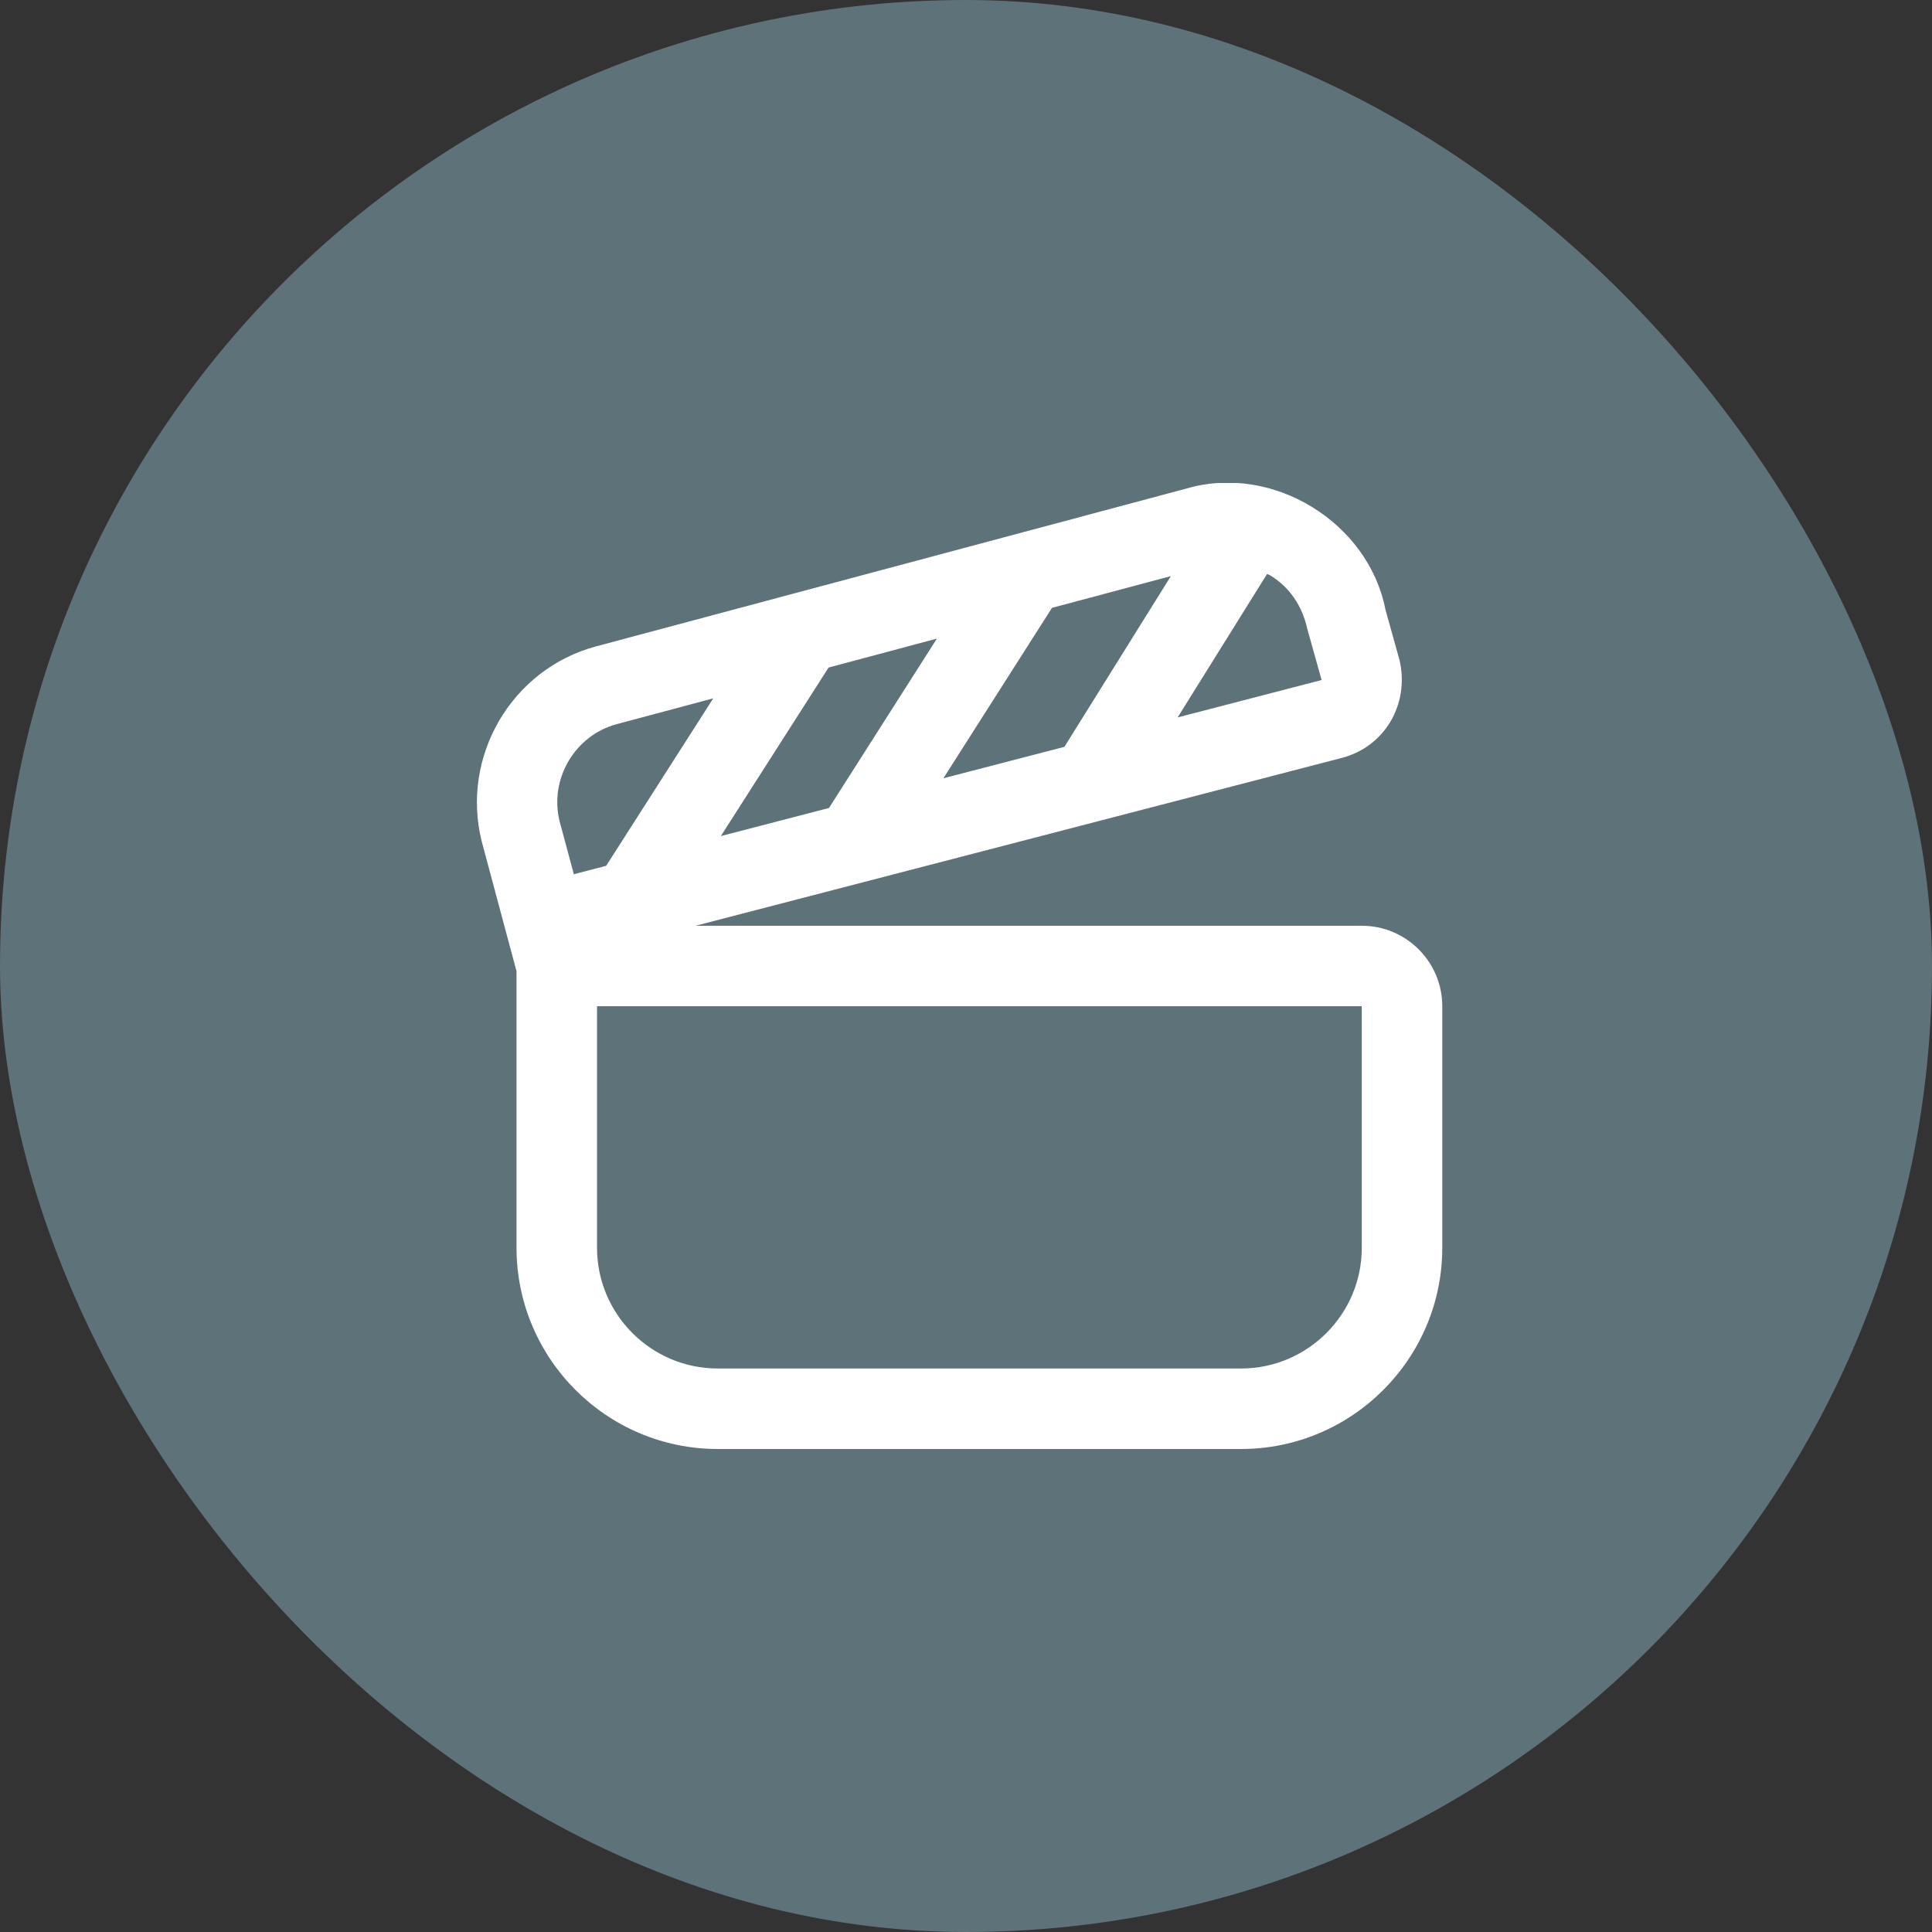
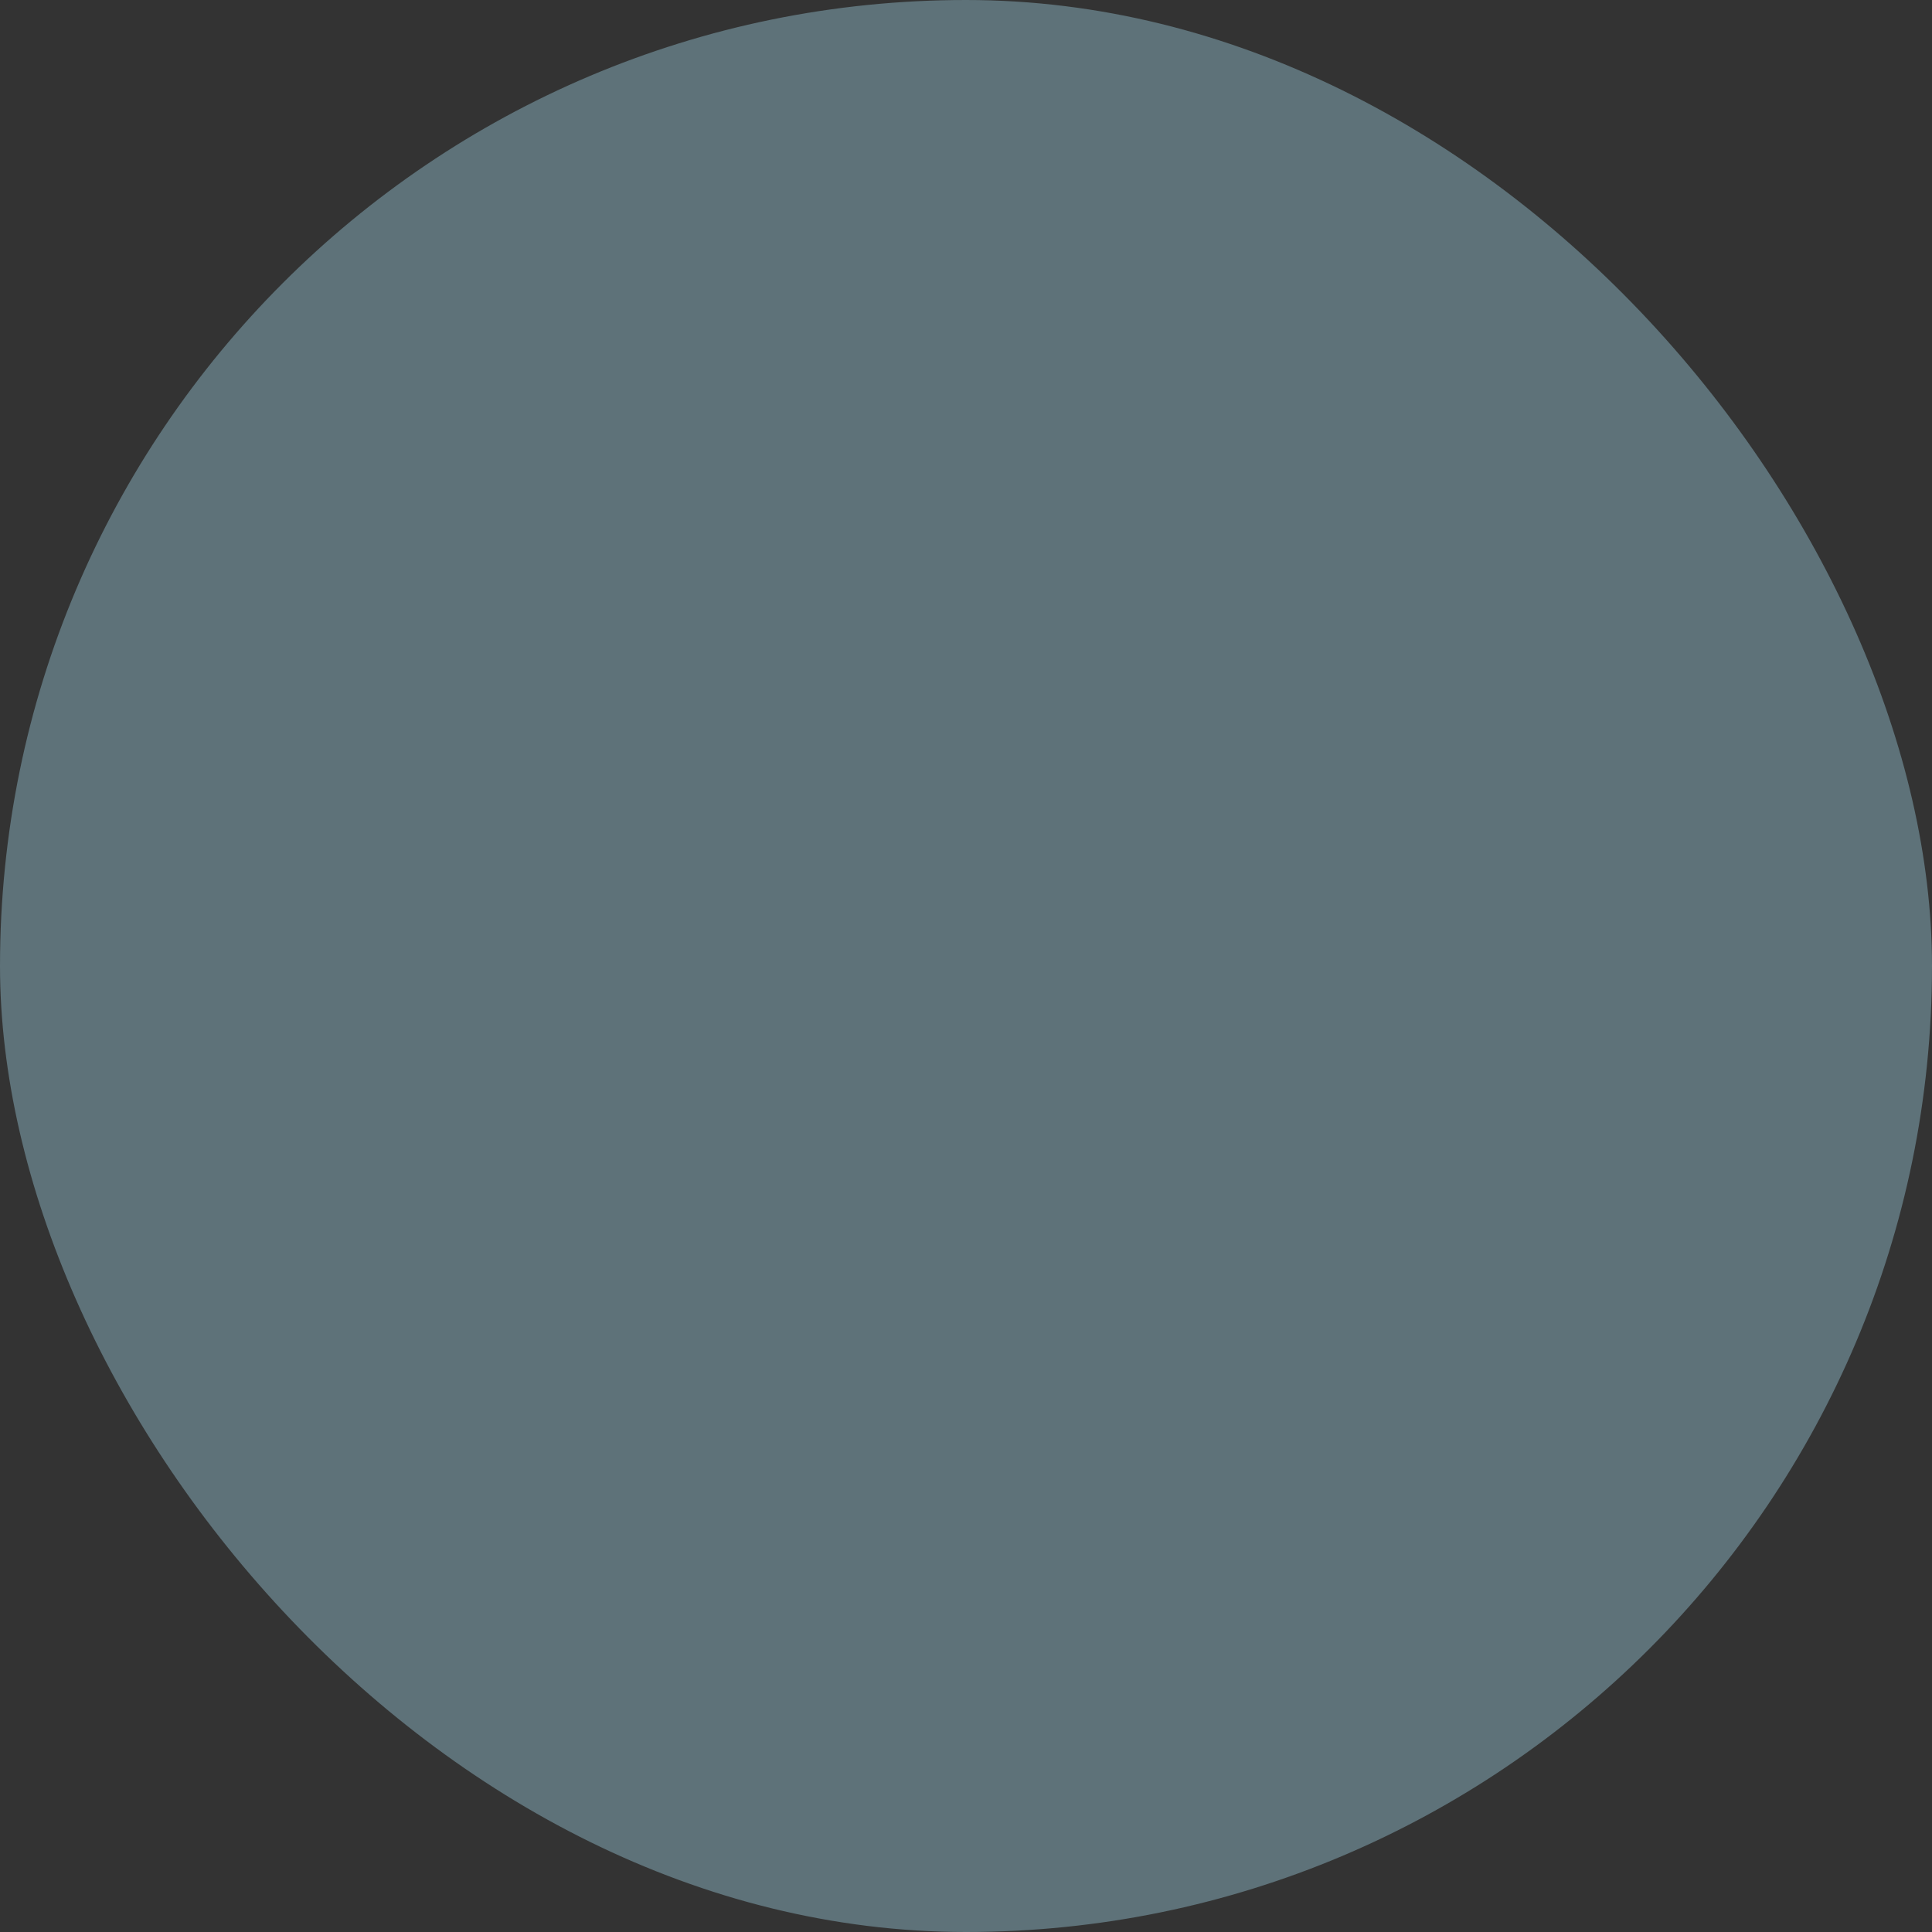
<svg xmlns="http://www.w3.org/2000/svg" width="48" height="48" viewBox="0 0 48 48" fill="none">
  <rect x="0" y="0" width="48" height="48" fill="#333333" stroke="none" />
  <rect width="48" height="48" rx="24" fill="#B2EBFF" fill-opacity="0.34" />
  <g clip-path="url(#clip0_1395_2827)">
-     <path d="M33.833 23H17.282L33.337 18.83C34.39 18.557 35.025 17.511 34.772 16.404L34.422 15.15C33.999 12.969 31.605 11.51 29.476 12.138L14.806 16.06C12.714 16.622 11.439 18.79 11.969 20.908L12.833 24.131V31C12.833 33.757 15.076 36 17.833 36H30.833C33.59 36 35.833 33.757 35.833 31V25C35.833 23.897 34.936 23 33.833 23ZM23.277 15.866L20.596 20.074L17.909 20.772L20.586 16.585L23.277 15.866ZM29.09 14.313L26.445 18.555L23.438 19.336L26.136 15.102L29.09 14.313ZM32.835 16.895L29.258 17.824L31.48 14.26C31.504 14.273 31.53 14.278 31.553 14.292C32.026 14.579 32.35 15.035 32.481 15.631L32.835 16.895ZM15.323 17.991L17.721 17.35L15.06 21.511L14.257 21.72L13.904 20.408C13.642 19.357 14.279 18.272 15.323 17.991ZM33.833 31C33.833 32.654 32.487 34 30.833 34H17.833C16.179 34 14.833 32.654 14.833 31V25H33.833V31Z" fill="white" />
+     <path d="M33.833 23H17.282L33.337 18.83C34.39 18.557 35.025 17.511 34.772 16.404L34.422 15.15C33.999 12.969 31.605 11.51 29.476 12.138L14.806 16.06C12.714 16.622 11.439 18.79 11.969 20.908L12.833 24.131V31C12.833 33.757 15.076 36 17.833 36H30.833C33.59 36 35.833 33.757 35.833 31V25C35.833 23.897 34.936 23 33.833 23ZM23.277 15.866L20.596 20.074L17.909 20.772L20.586 16.585L23.277 15.866ZM29.09 14.313L26.445 18.555L23.438 19.336L26.136 15.102L29.09 14.313ZM32.835 16.895L29.258 17.824L31.48 14.26C31.504 14.273 31.53 14.278 31.553 14.292C32.026 14.579 32.35 15.035 32.481 15.631L32.835 16.895ZM15.323 17.991L17.721 17.35L15.06 21.511L14.257 21.72L13.904 20.408C13.642 19.357 14.279 18.272 15.323 17.991M33.833 31C33.833 32.654 32.487 34 30.833 34H17.833C16.179 34 14.833 32.654 14.833 31V25H33.833V31Z" fill="white" />
  </g>
  <defs>
    <clipPath id="clip0_1395_2827">
-       <rect width="24" height="24" fill="white" transform="translate(11.833 12)" />
-     </clipPath>
+       </clipPath>
  </defs>
</svg>